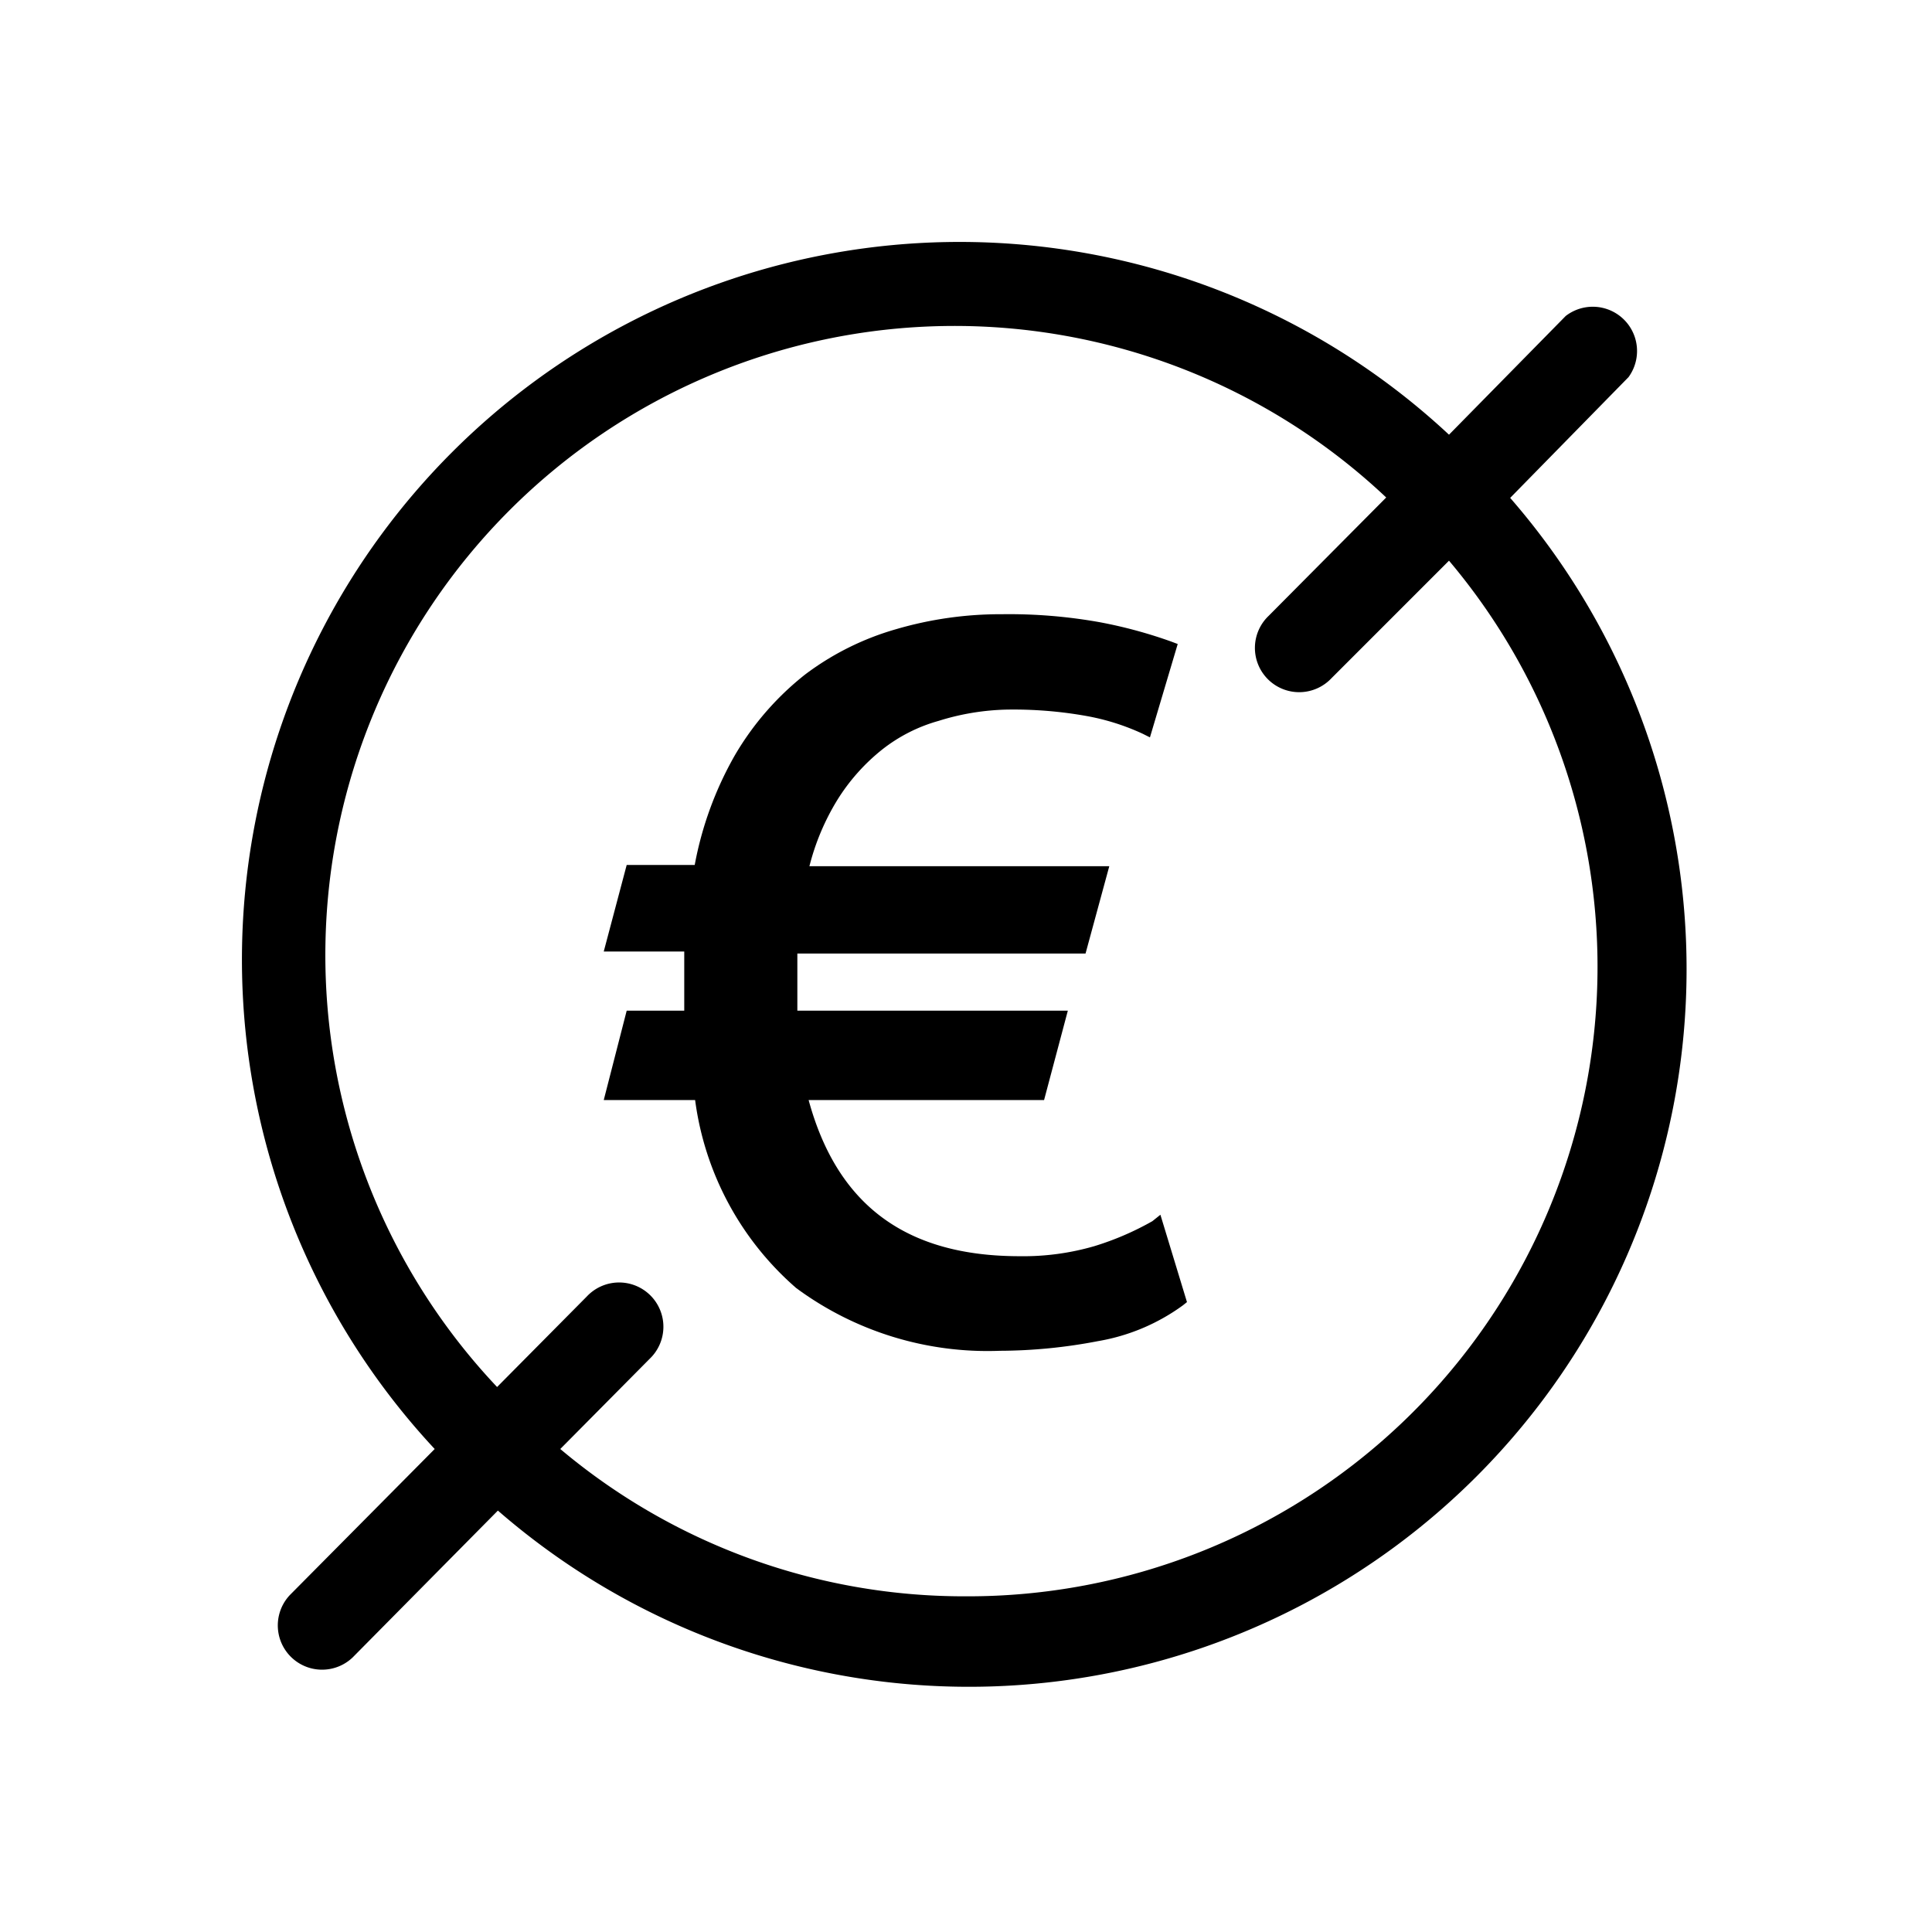
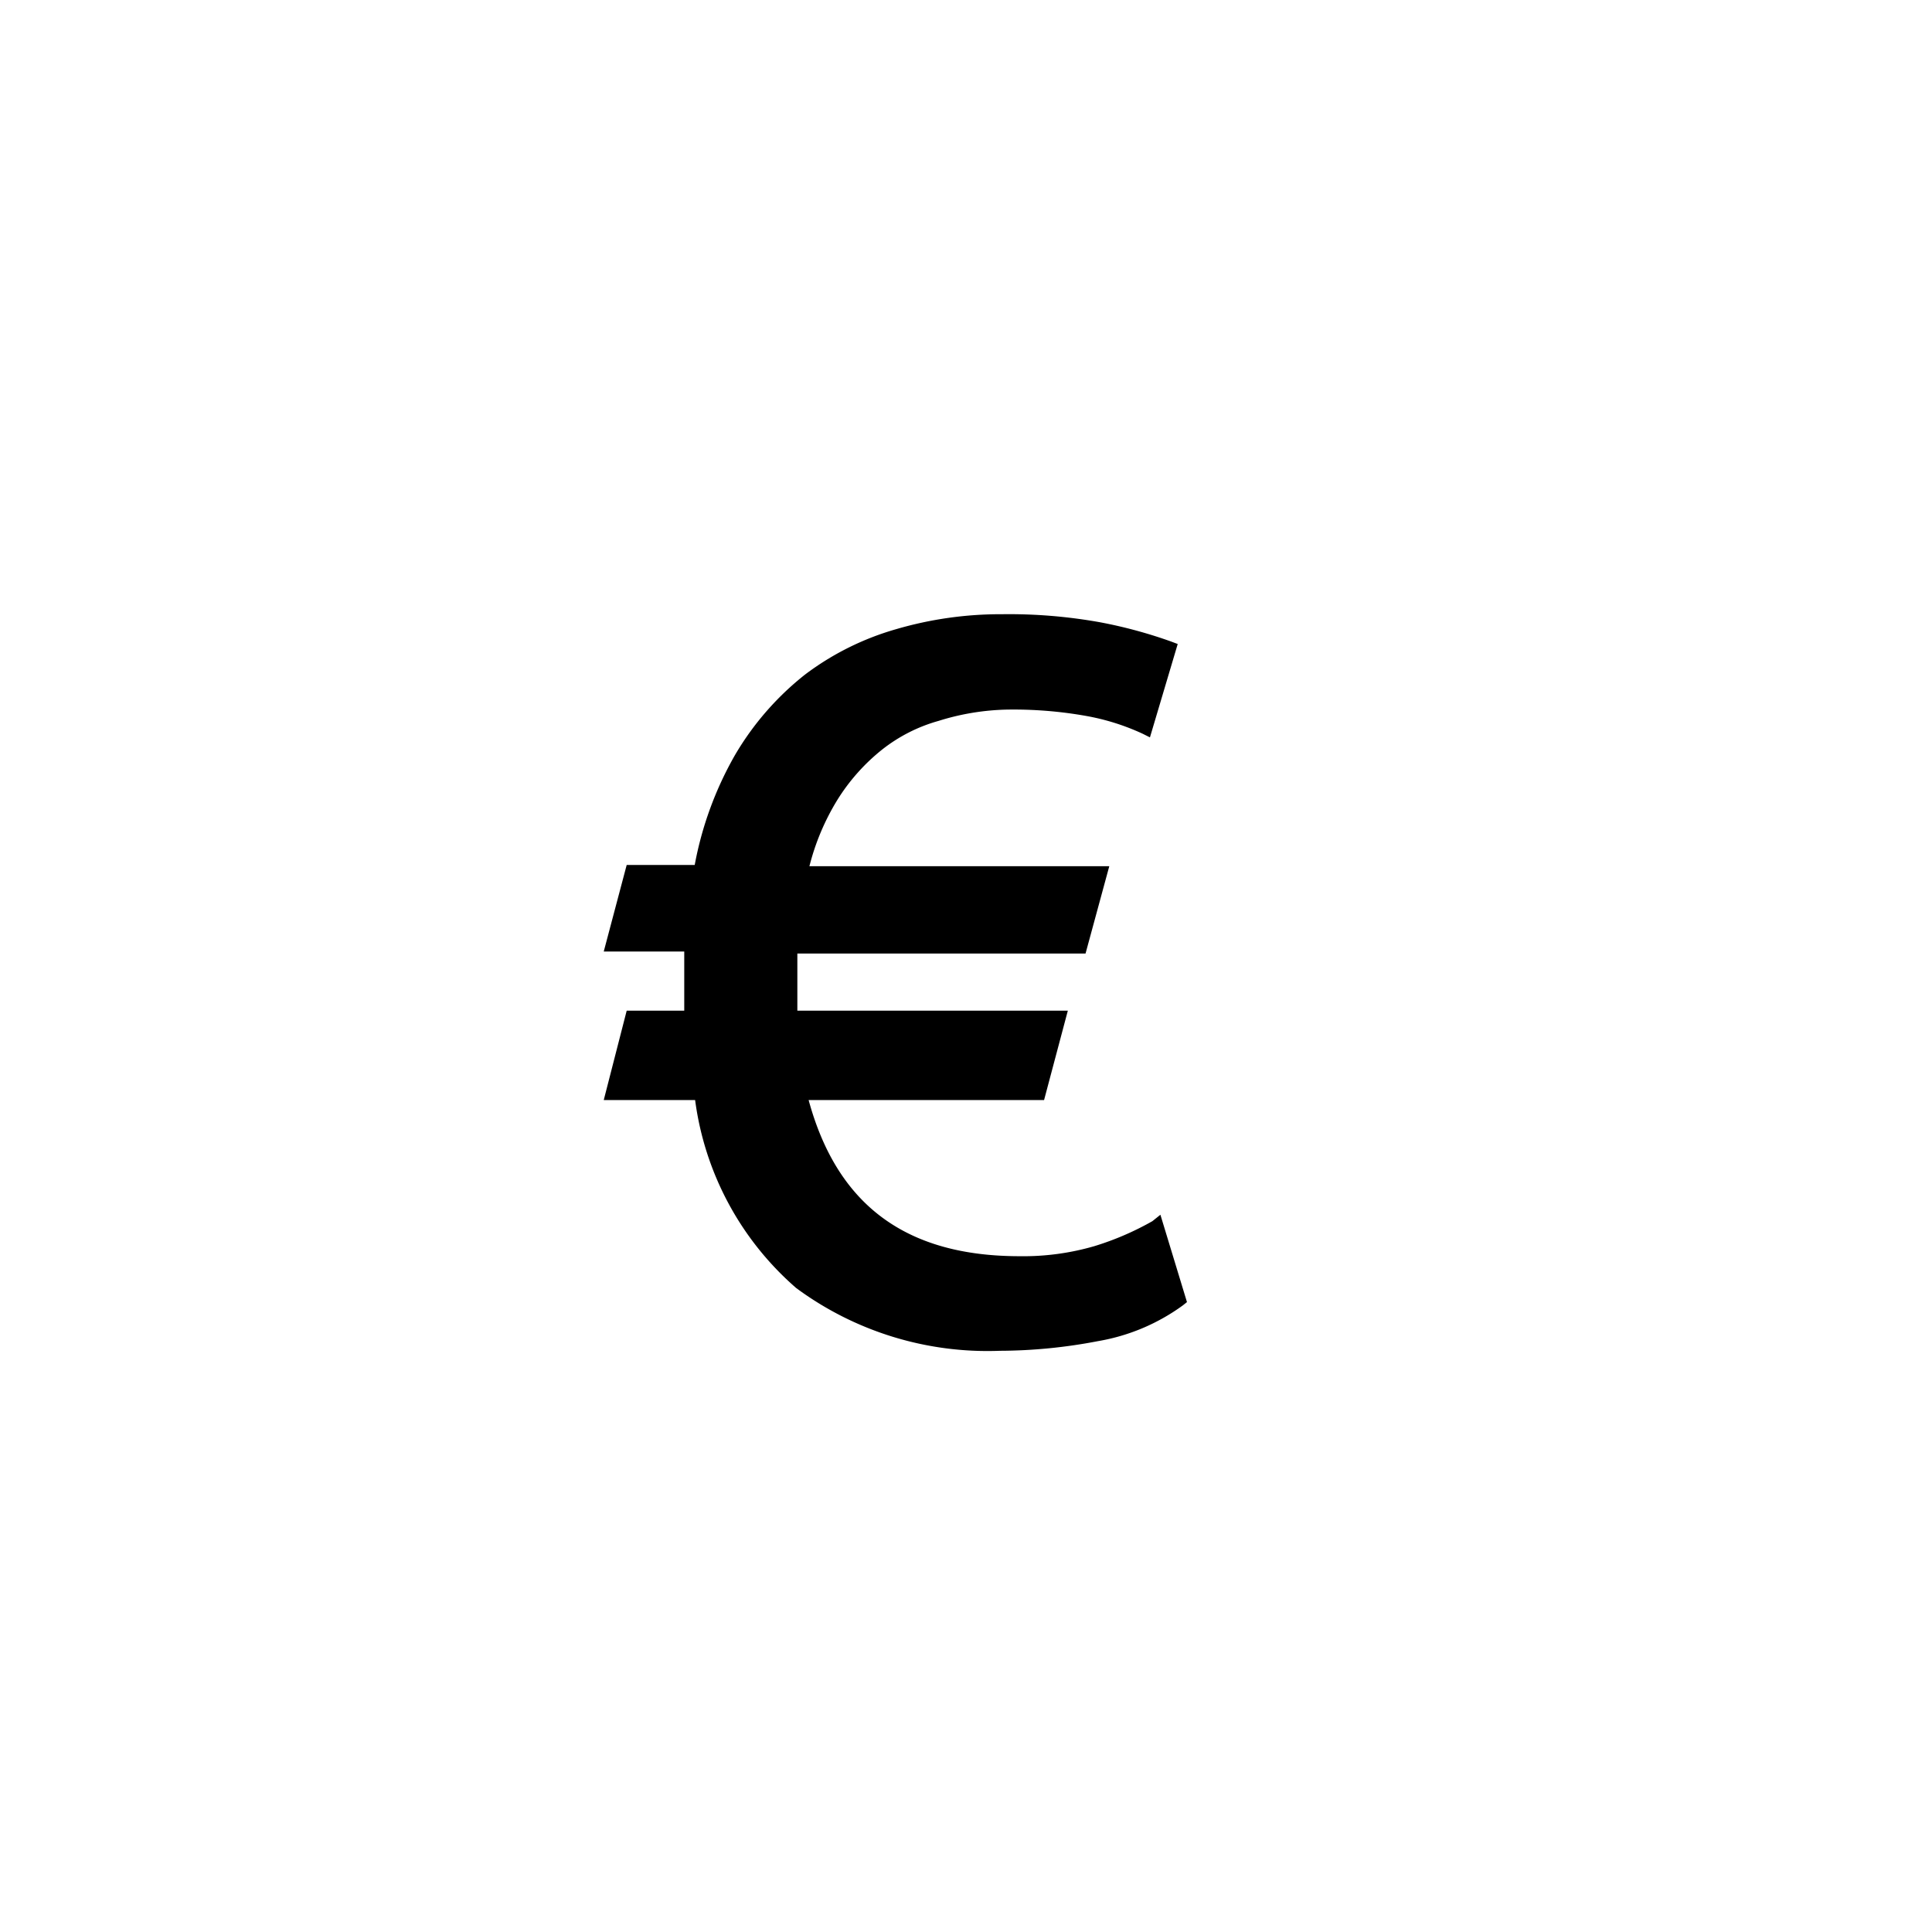
<svg xmlns="http://www.w3.org/2000/svg" class="aa-icon" viewBox="0 0 48 48">
-   <path d="m37.52 12.37 2.94-3a1.1 1.1 0 0 0-1.56-1.52L36 10.8A17.83 17.83 0 0 0 10.8 36l-3.6 3.63a1.1 1.1 0 0 0 1.56 1.55l3.61-3.65a17.83 17.83 0 0 0 25.15-25.16zM24 39.66A15.58 15.58 0 0 1 13.92 36l2.22-2.24a1.1 1.1 0 1 0-1.56-1.55l-2.23 2.25a15.63 15.63 0 0 1 22.09-22.1l-2.92 2.94a1.1 1.1 0 1 0 1.56 1.55L36 13.93a15.64 15.64 0 0 1-12 25.73z" />
  <path d="M28.63 30.34a7.16 7.16 0 0 1-1.44.62 6.32 6.32 0 0 1-1.86.25c-2.82 0-4.53-1.27-5.24-3.88h5.85l.59-2.22h-6.72V23.69h7.16l.59-2.17h-7.45a5.9 5.9 0 0 1 .69-1.64 4.92 4.92 0 0 1 1.12-1.26 4 4 0 0 1 1.4-.71 6.08 6.08 0 0 1 1.68-.28 10.28 10.28 0 0 1 2 .16 5.72 5.72 0 0 1 1.39.44l.18.09.69-2.32-.16-.06a11.59 11.59 0 0 0-1.77-.48 12.79 12.79 0 0 0-2.44-.2 9.23 9.23 0 0 0-2.62.37A6.91 6.91 0 0 0 20 16.76a7.16 7.16 0 0 0-1.74 2 8.69 8.69 0 0 0-1 2.73h-1.69L15 23.64h2v1.47h-1.43L15 27.33h2.27A7.48 7.48 0 0 0 19.78 32a8 8 0 0 0 5.06 1.56 13.06 13.06 0 0 0 2.44-.24 5 5 0 0 0 2.11-.89l.1-.08-.66-2.17z" />
</svg>